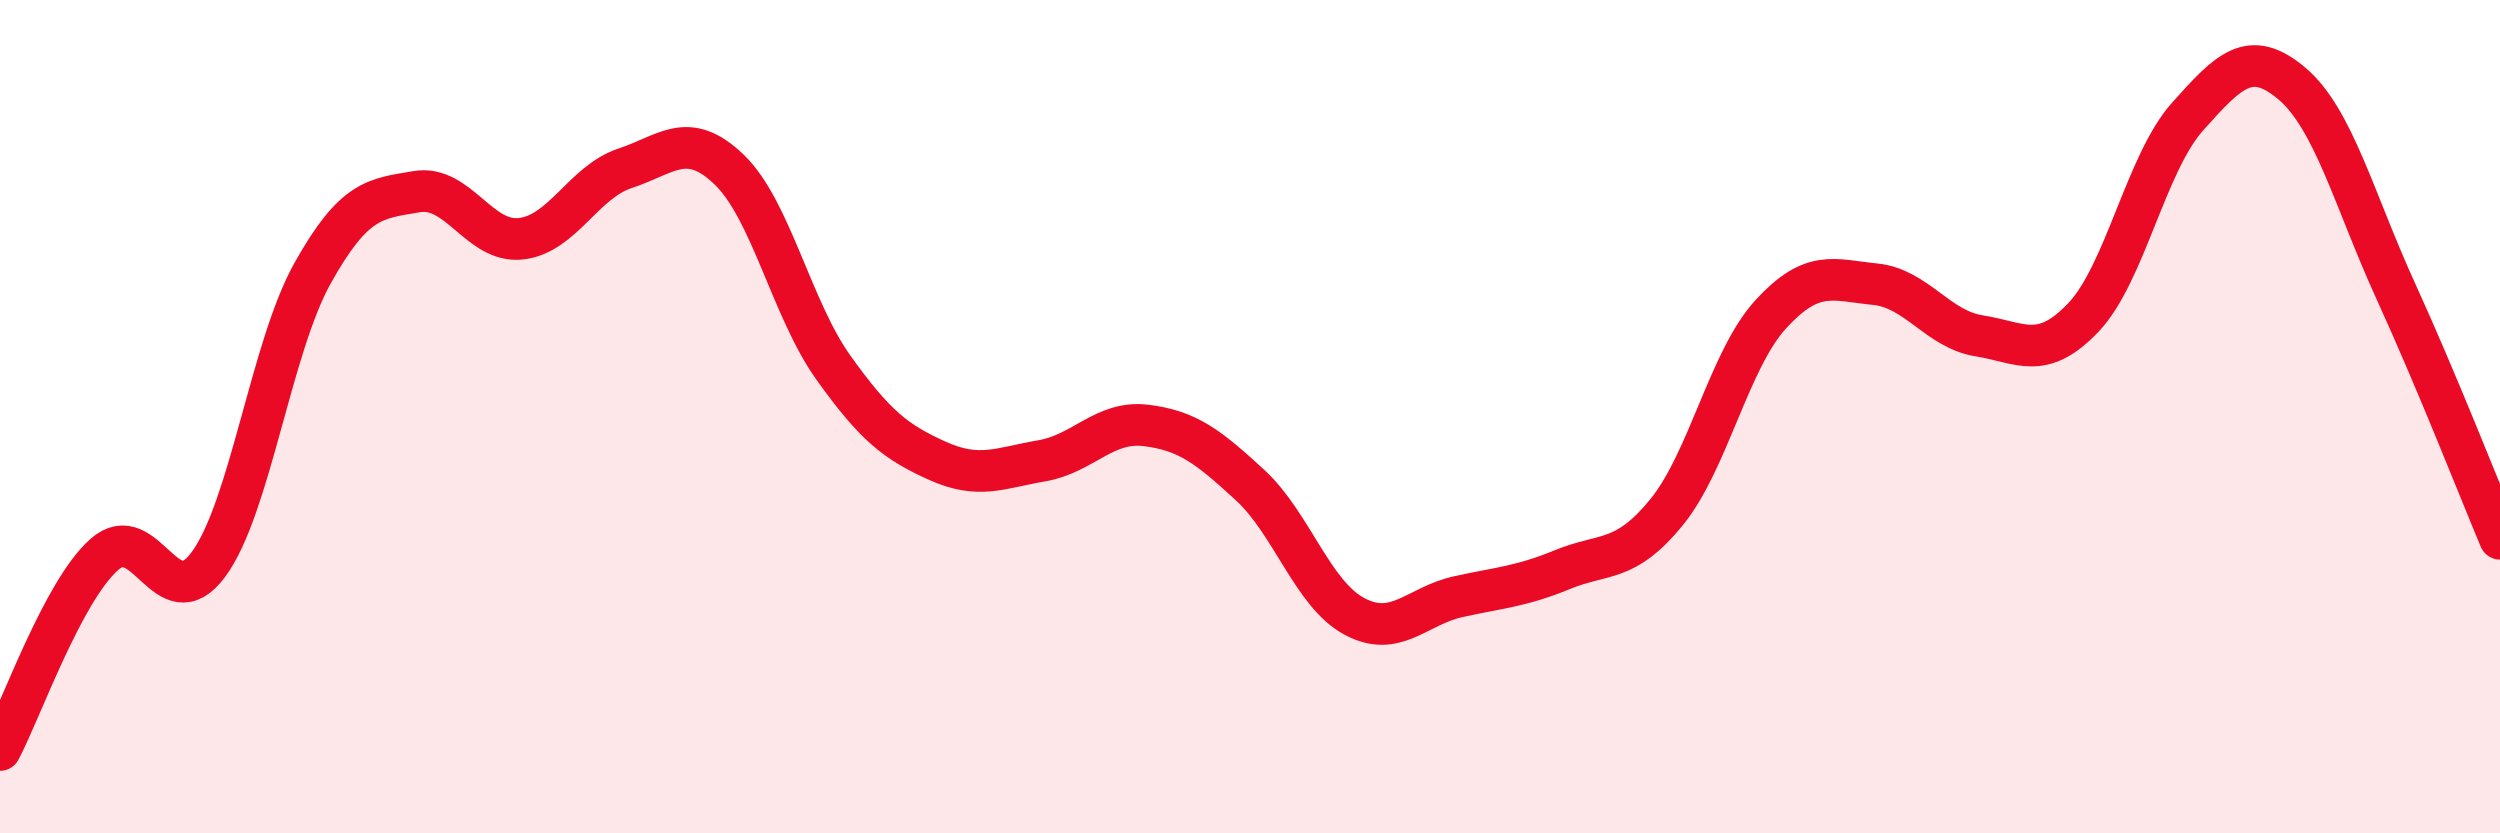
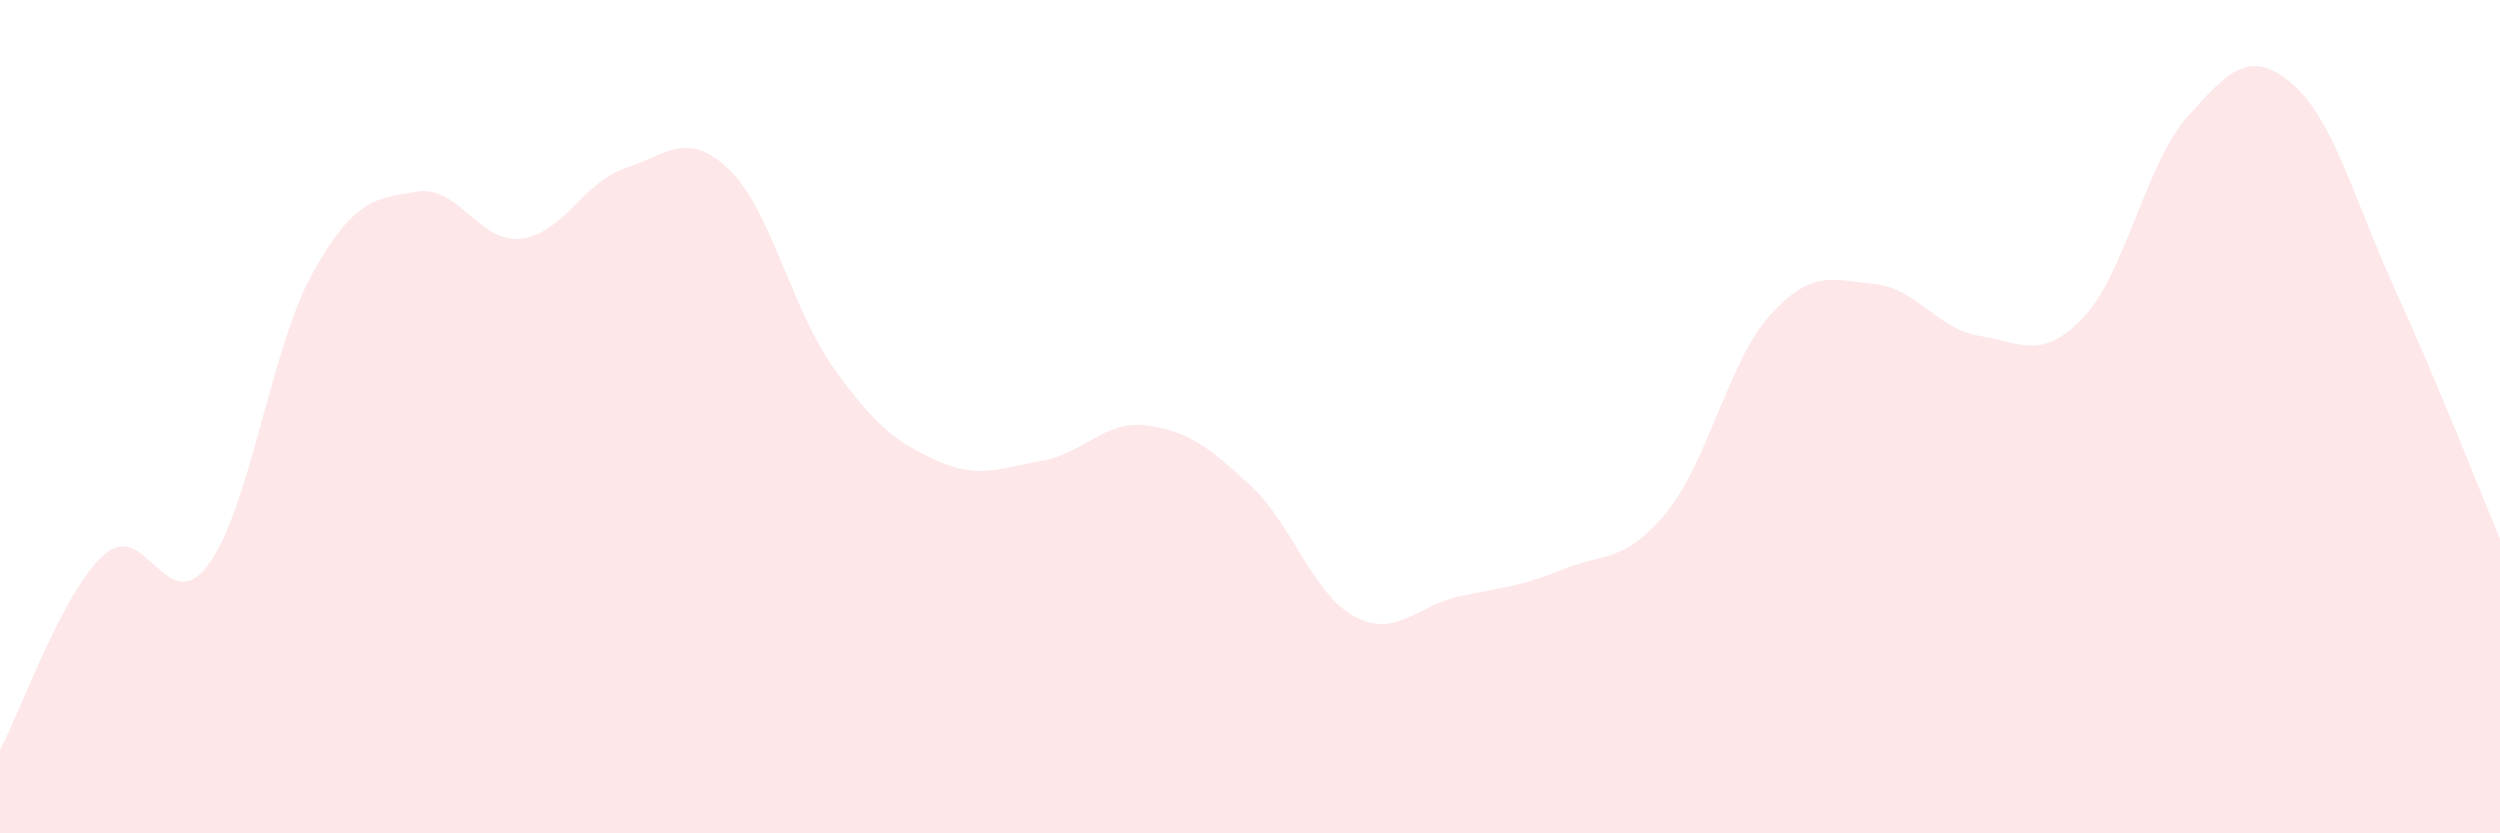
<svg xmlns="http://www.w3.org/2000/svg" width="60" height="20" viewBox="0 0 60 20">
  <path d="M 0,18 C 0.5,17.06 1.5,14.2 2.5,13.31 C 3.5,12.42 4,14.9 5,13.55 C 6,12.2 6.5,8.35 7.5,6.56 C 8.5,4.77 9,4.77 10,4.6 C 11,4.43 11.5,5.84 12.5,5.73 C 13.5,5.62 14,4.37 15,4.04 C 16,3.71 16.5,3.11 17.5,4.07 C 18.5,5.03 19,7.42 20,8.82 C 21,10.22 21.5,10.61 22.5,11.06 C 23.5,11.51 24,11.23 25,11.06 C 26,10.89 26.5,10.09 27.5,10.21 C 28.5,10.33 29,10.72 30,11.64 C 31,12.56 31.5,14.25 32.5,14.79 C 33.5,15.33 34,14.54 35,14.32 C 36,14.1 36.5,14.08 37.5,13.67 C 38.5,13.26 39,13.52 40,12.29 C 41,11.06 41.5,8.63 42.5,7.54 C 43.5,6.45 44,6.72 45,6.82 C 46,6.92 46.5,7.9 47.5,8.06 C 48.5,8.22 49,8.67 50,7.62 C 51,6.57 51.5,3.92 52.5,2.8 C 53.5,1.68 54,1.16 55,2 C 56,2.84 56.5,4.8 57.5,6.99 C 58.5,9.18 59.5,11.74 60,12.93L60 20L0 20Z" fill="#EB0A25" opacity="0.1" stroke-linecap="round" stroke-linejoin="round" />
-   <path d="M 0,18 C 0.5,17.06 1.5,14.2 2.5,13.31 C 3.5,12.42 4,14.9 5,13.55 C 6,12.2 6.5,8.35 7.5,6.56 C 8.5,4.77 9,4.77 10,4.6 C 11,4.43 11.5,5.84 12.5,5.73 C 13.5,5.62 14,4.37 15,4.04 C 16,3.71 16.5,3.11 17.5,4.07 C 18.5,5.03 19,7.42 20,8.82 C 21,10.22 21.5,10.61 22.5,11.06 C 23.5,11.51 24,11.23 25,11.06 C 26,10.89 26.5,10.09 27.5,10.21 C 28.5,10.33 29,10.72 30,11.64 C 31,12.56 31.5,14.25 32.5,14.79 C 33.5,15.33 34,14.54 35,14.32 C 36,14.1 36.5,14.08 37.5,13.67 C 38.5,13.26 39,13.52 40,12.29 C 41,11.06 41.5,8.63 42.5,7.54 C 43.5,6.45 44,6.72 45,6.82 C 46,6.92 46.5,7.9 47.5,8.06 C 48.5,8.22 49,8.67 50,7.62 C 51,6.57 51.5,3.92 52.5,2.8 C 53.5,1.68 54,1.16 55,2 C 56,2.84 56.5,4.8 57.5,6.99 C 58.5,9.18 59.5,11.74 60,12.93" stroke="#EB0A25" stroke-width="1" fill="none" stroke-linecap="round" stroke-linejoin="round" />
</svg>